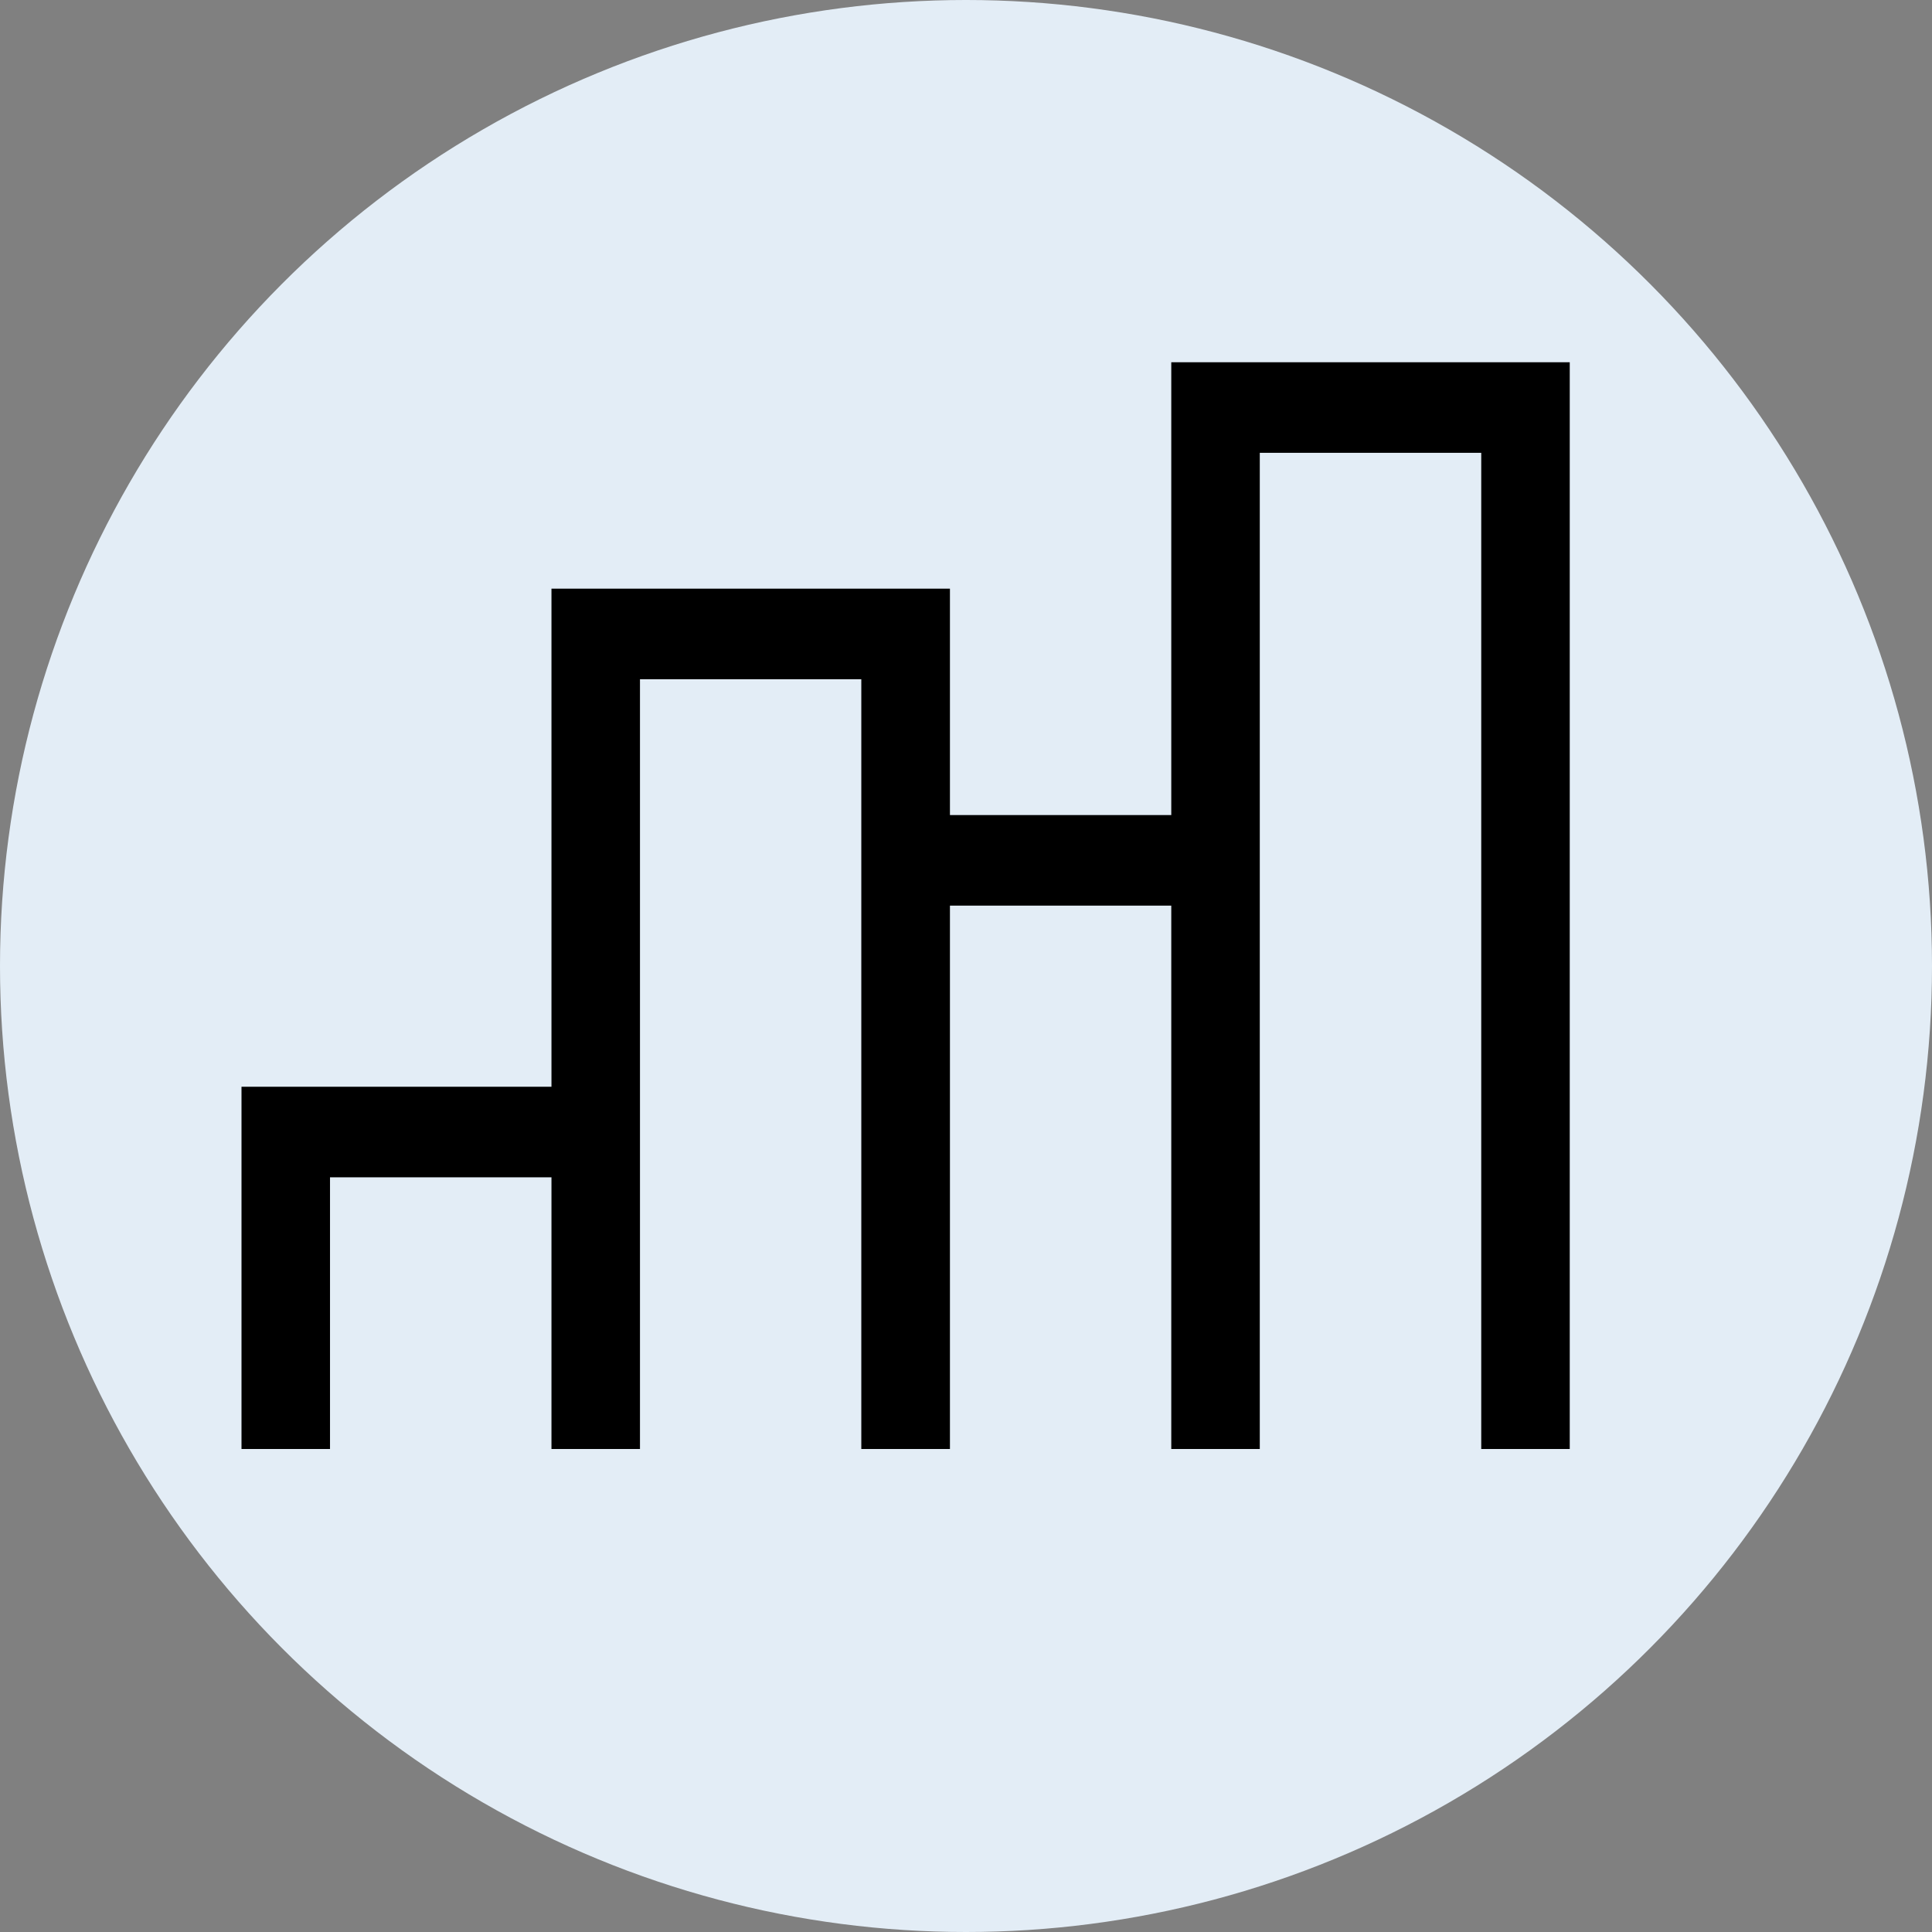
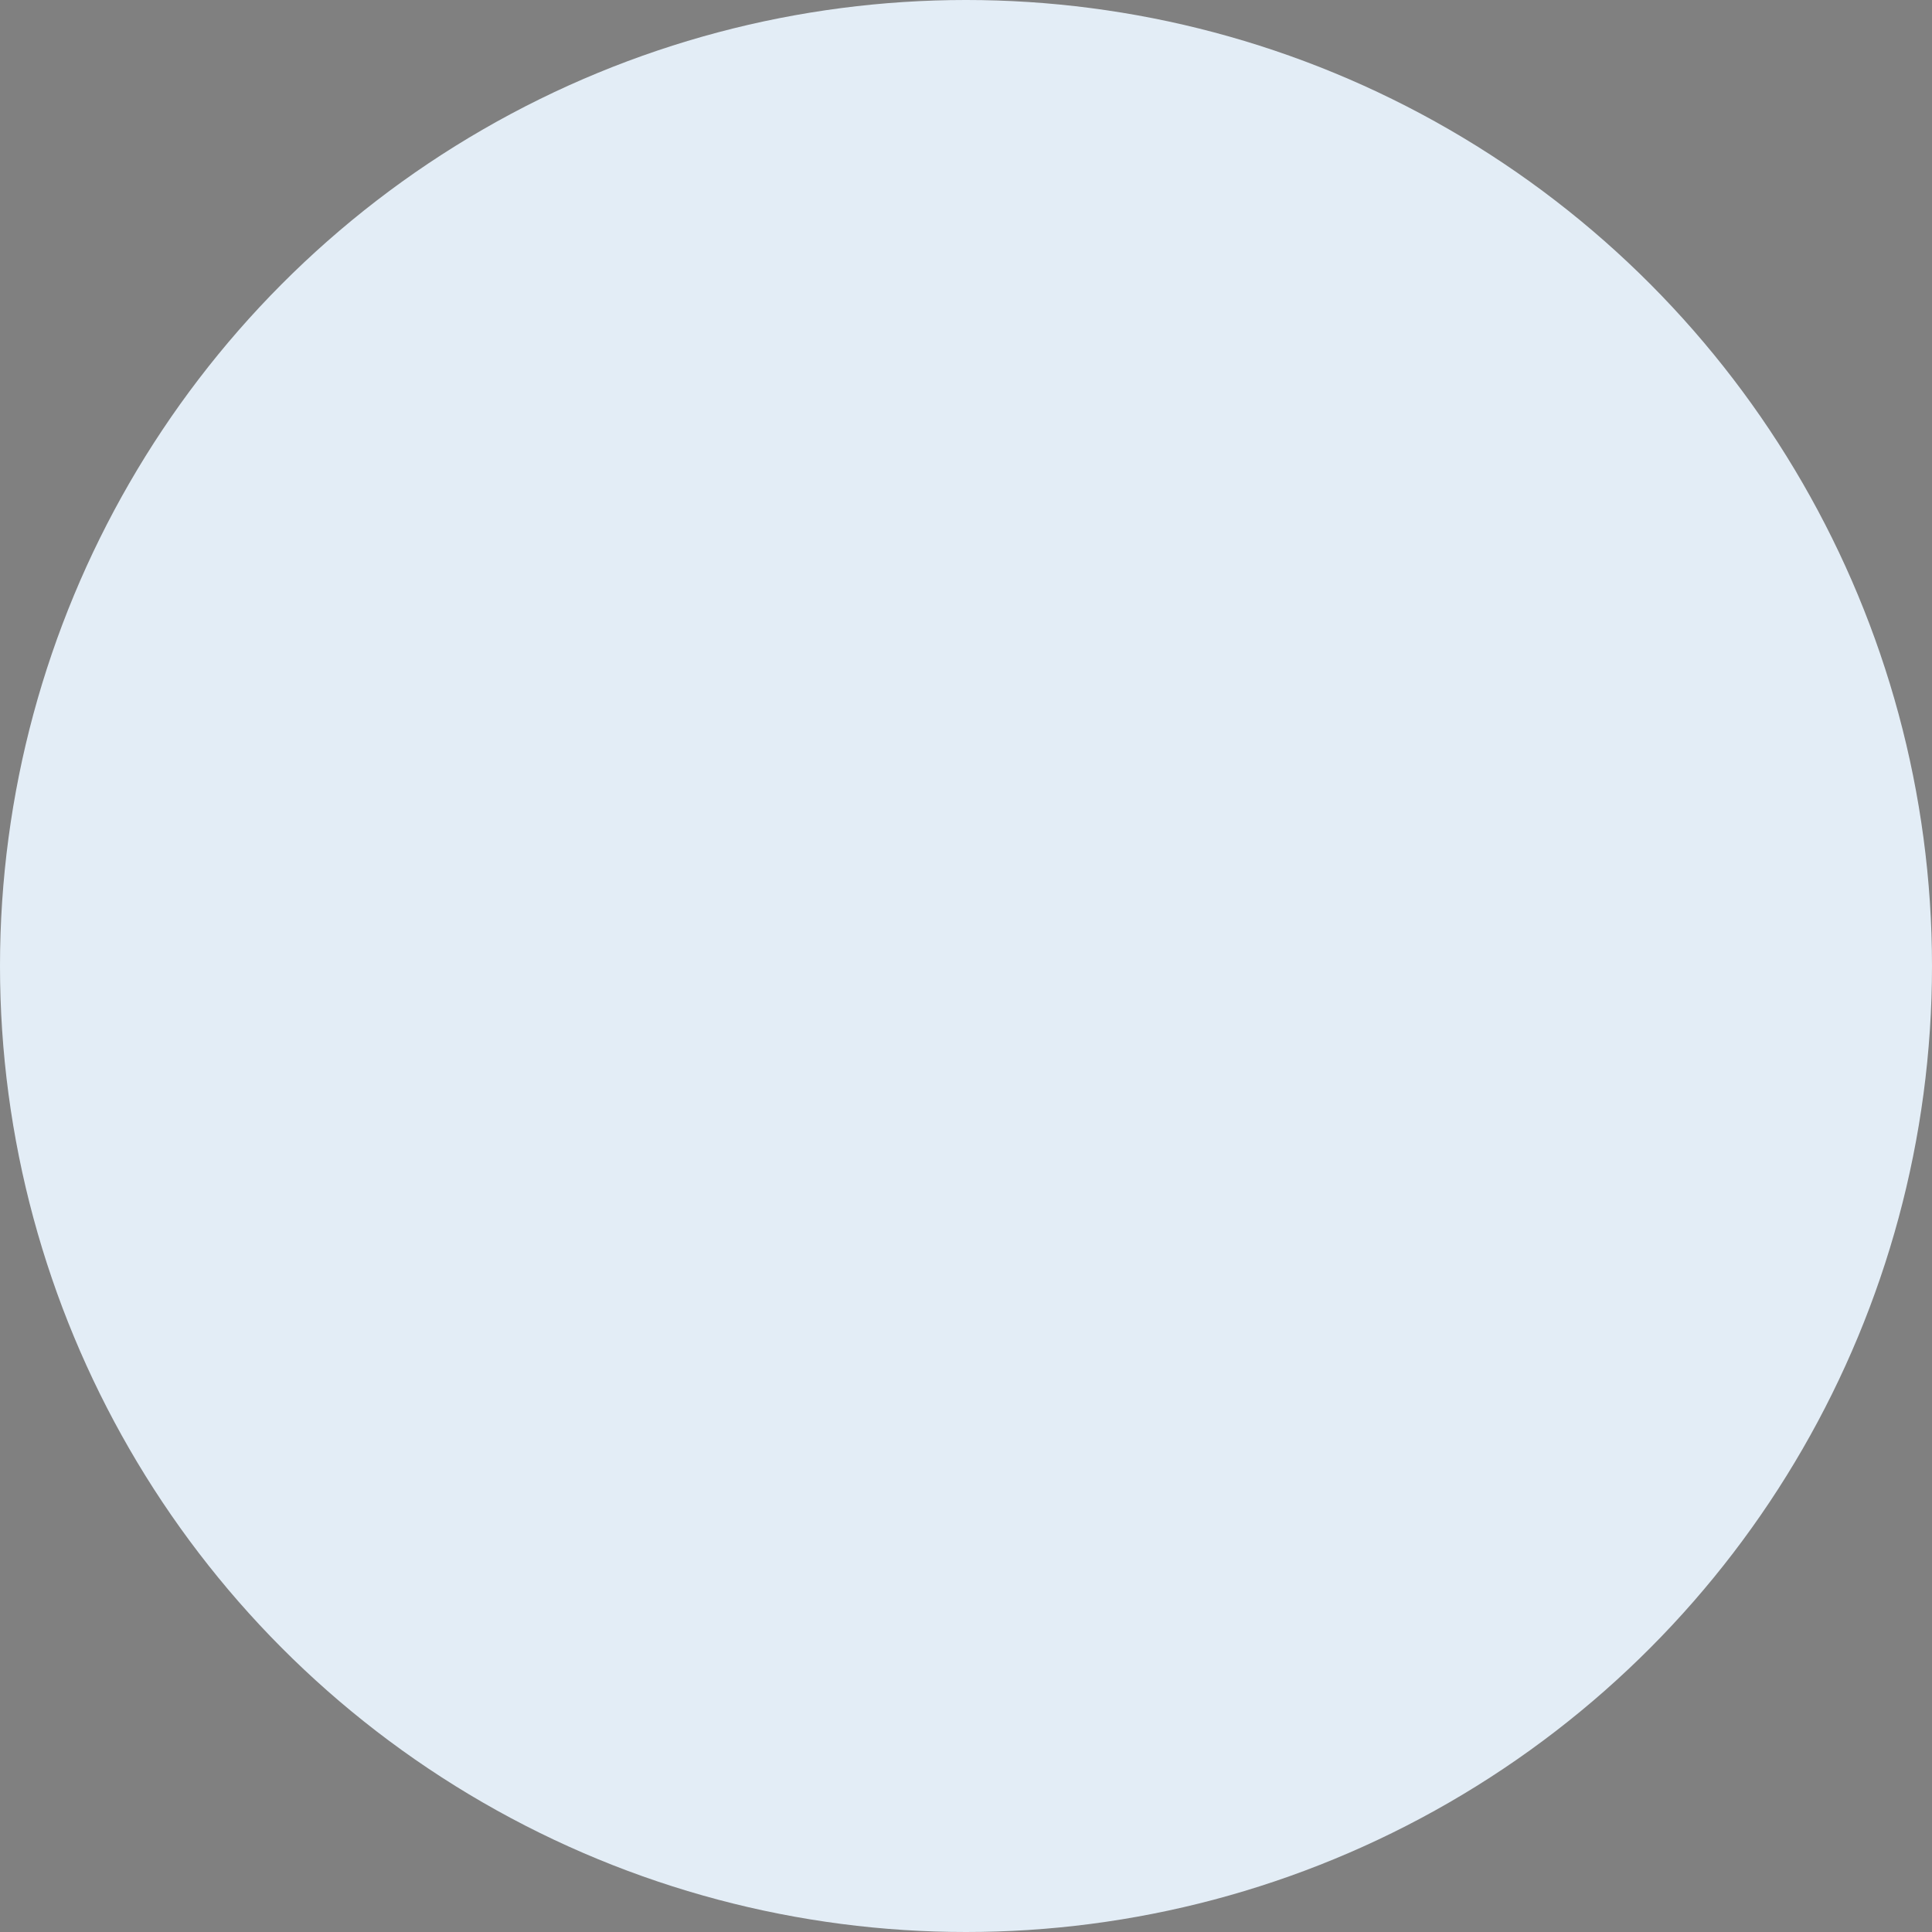
<svg xmlns="http://www.w3.org/2000/svg" width="16" height="16" viewBox="0 0 16 16" fill="none">
  <rect x="0" y="0" width="16" height="16" fill="#808080" stroke="none" />
  <circle cx="8" cy="8" r="8" fill="#E3EDF6" />
-   <path d="M12.267 3H10.433H9.7V6.75H7.867V4.875H7.133H5.3H4.567V9H2V9.75V12H2.733V9.75H4.567V12H5.3V5.625H7.133V12H7.867V7.5H9.7V12H10.433V3.75H12.267V12H13V3H12.267Z" fill="black" />
</svg>